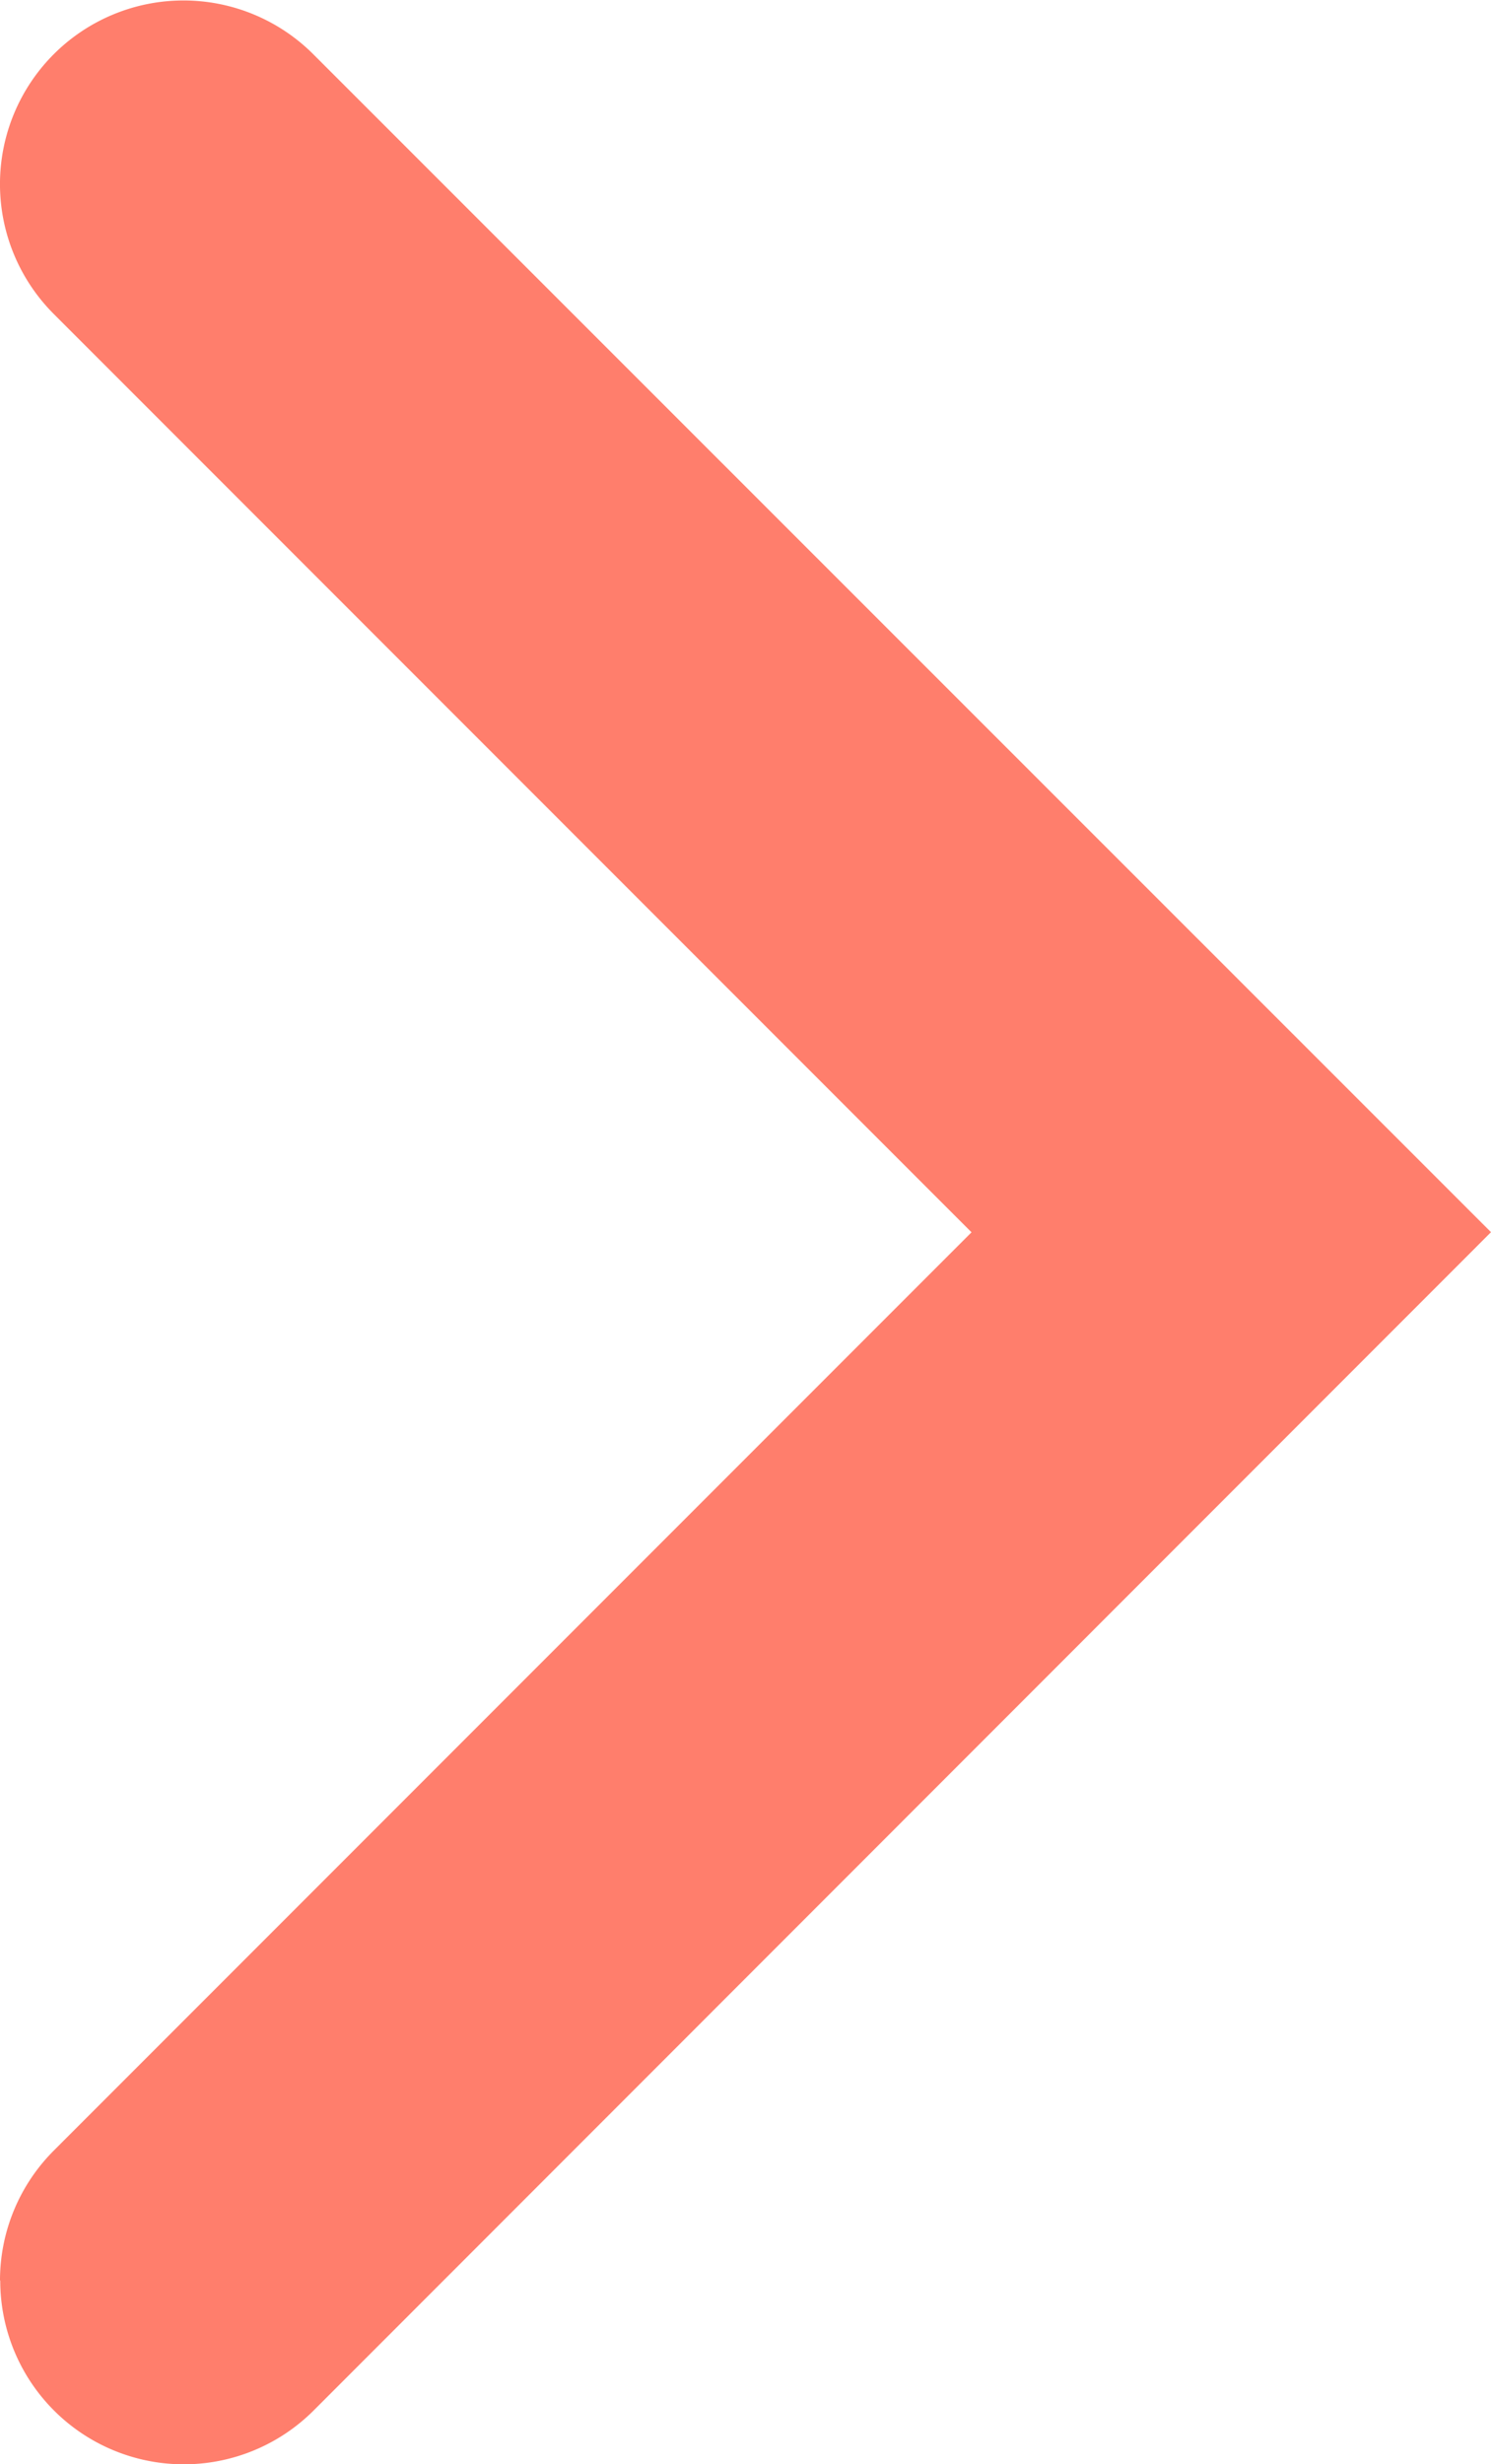
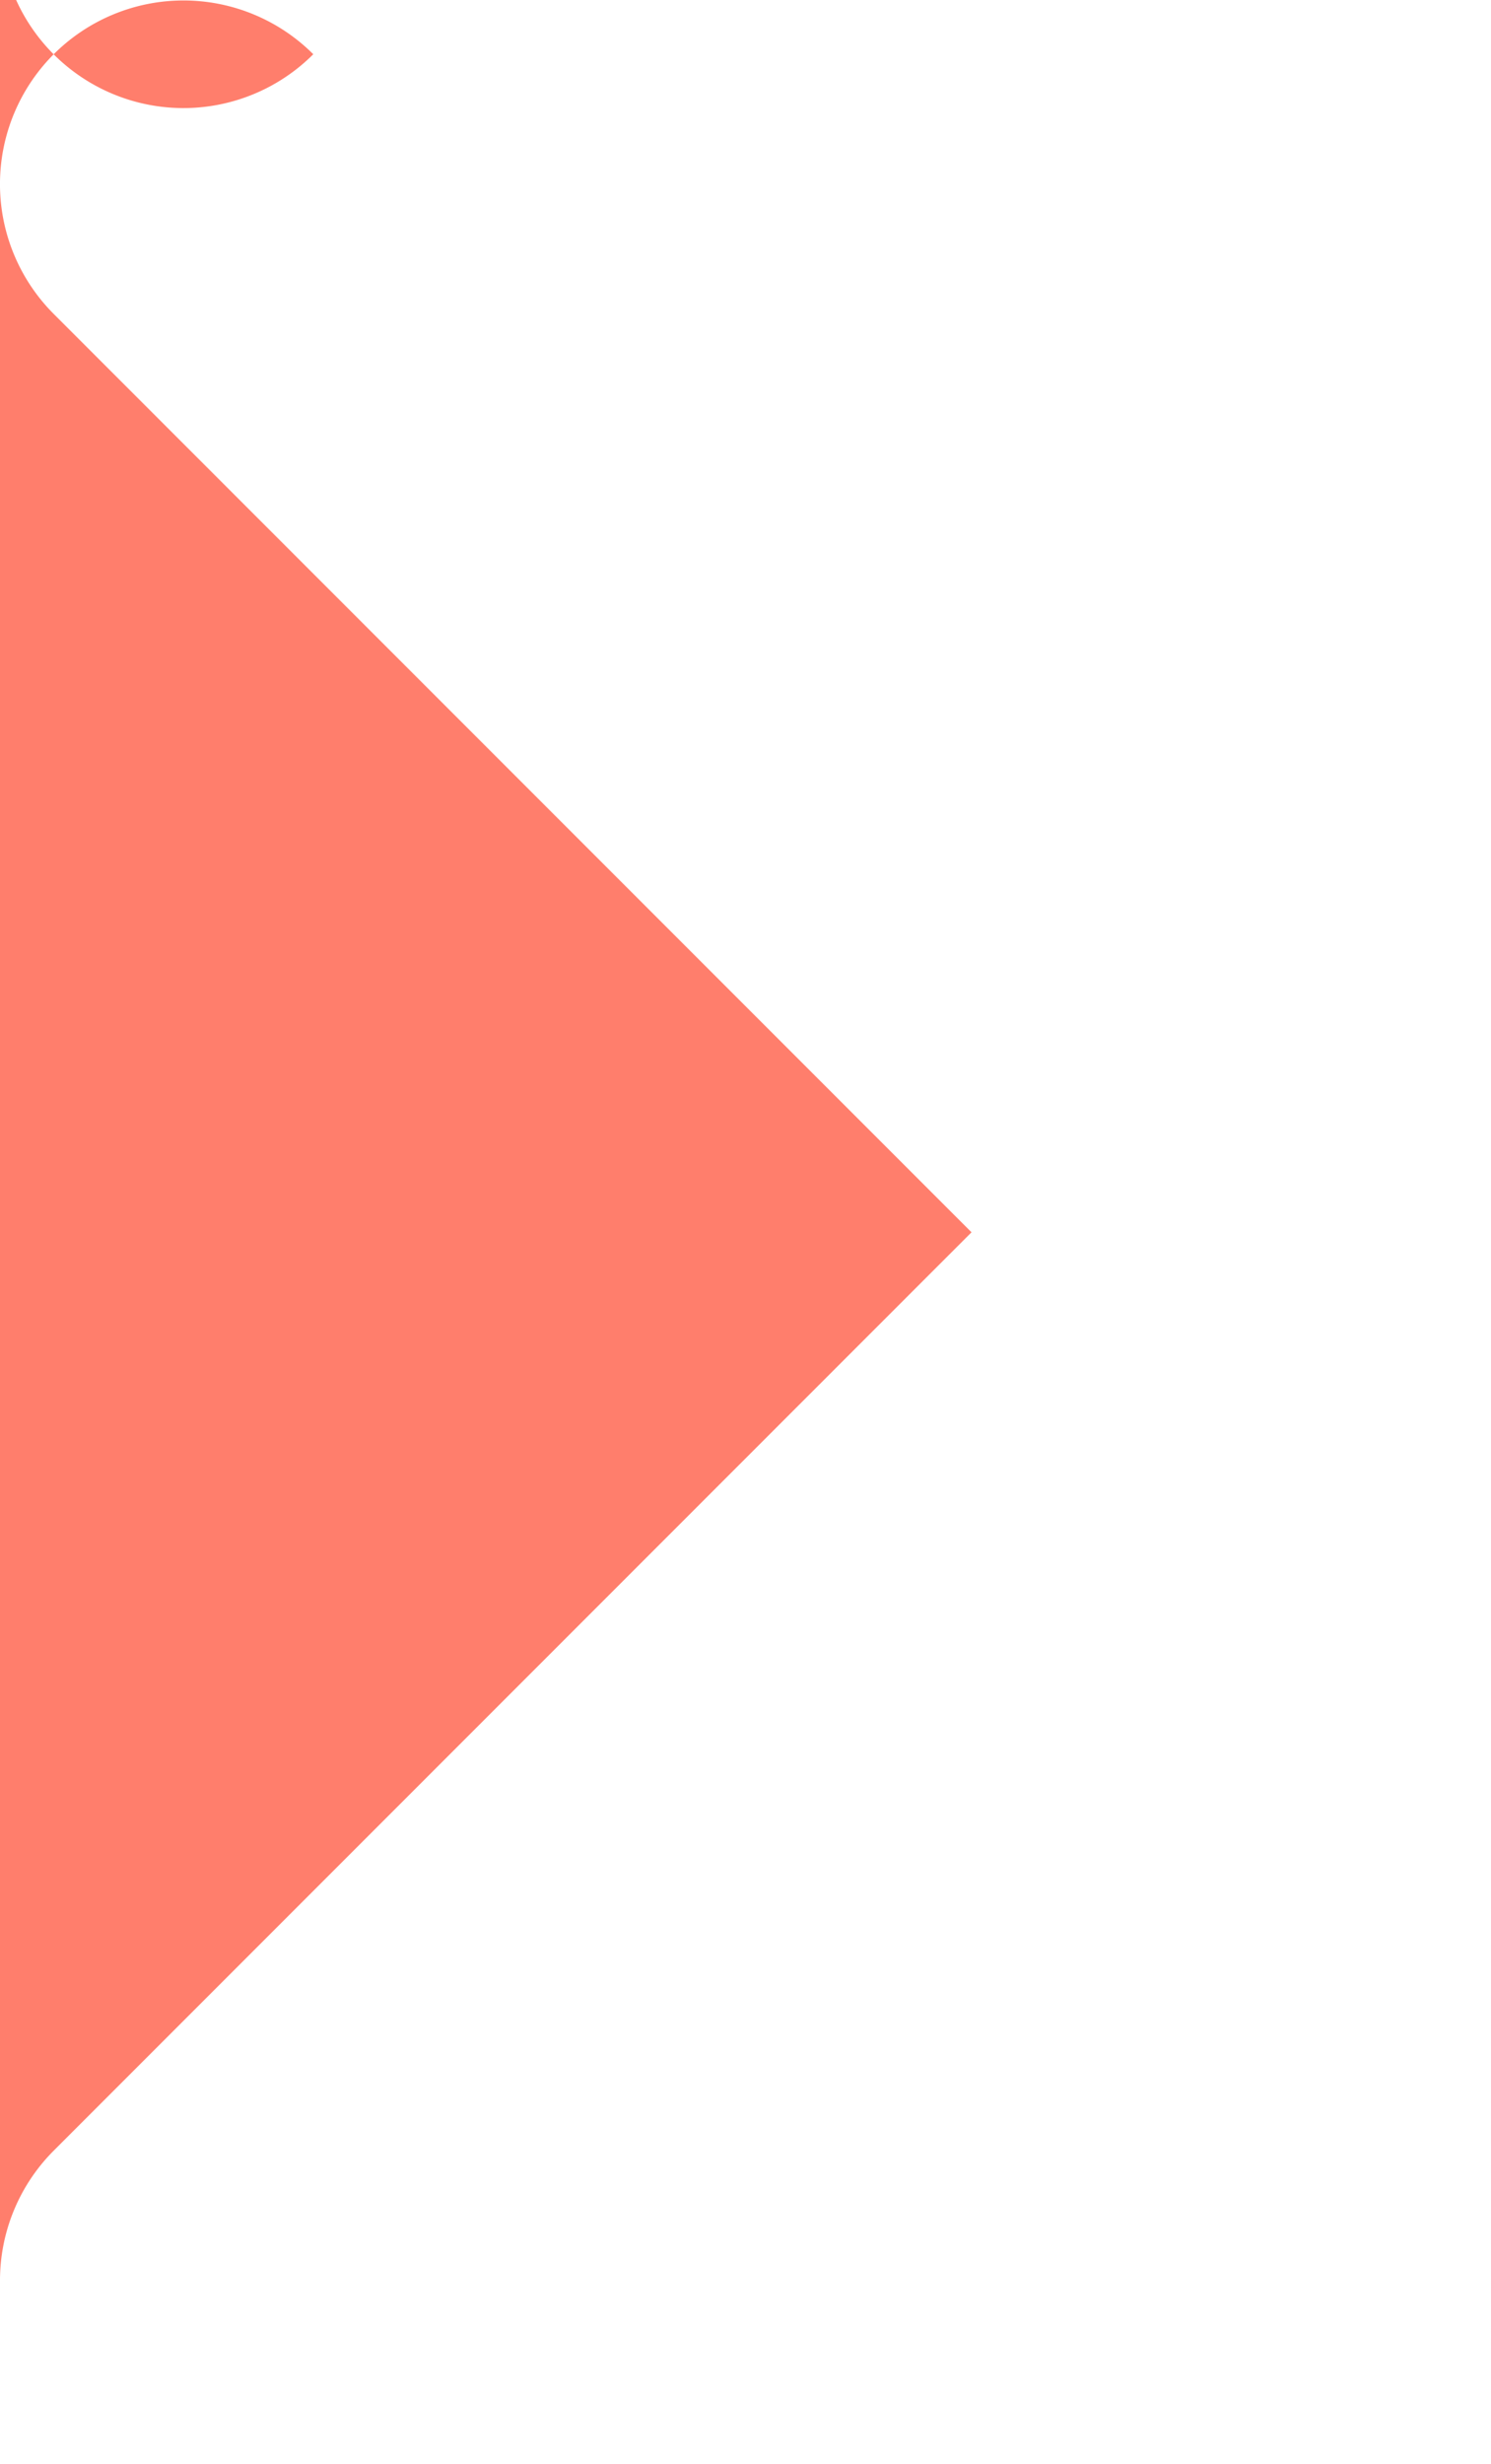
<svg xmlns="http://www.w3.org/2000/svg" width="12.184" height="20.125" viewBox="0 0 12.184 20.125">
-   <path d="M17.125,10.063a1.5,1.5,0,0,1-1.061-.439l-7.5-7.5-7.5,7.5a1.5,1.5,0,0,1-2.121,0,1.5,1.5,0,0,1,0-2.121L8.563-2.121,18.186,7.5a1.5,1.5,0,0,1-1.061,2.561Z" transform="translate(10.063 1.5) rotate(90)" fill="#ff7e6c" />
+   <path d="M17.125,10.063a1.5,1.5,0,0,1-1.061-.439l-7.5-7.5-7.5,7.5a1.5,1.5,0,0,1-2.121,0,1.5,1.5,0,0,1,0-2.121a1.5,1.5,0,0,1-1.061,2.561Z" transform="translate(10.063 1.5) rotate(90)" fill="#ff7e6c" />
</svg>